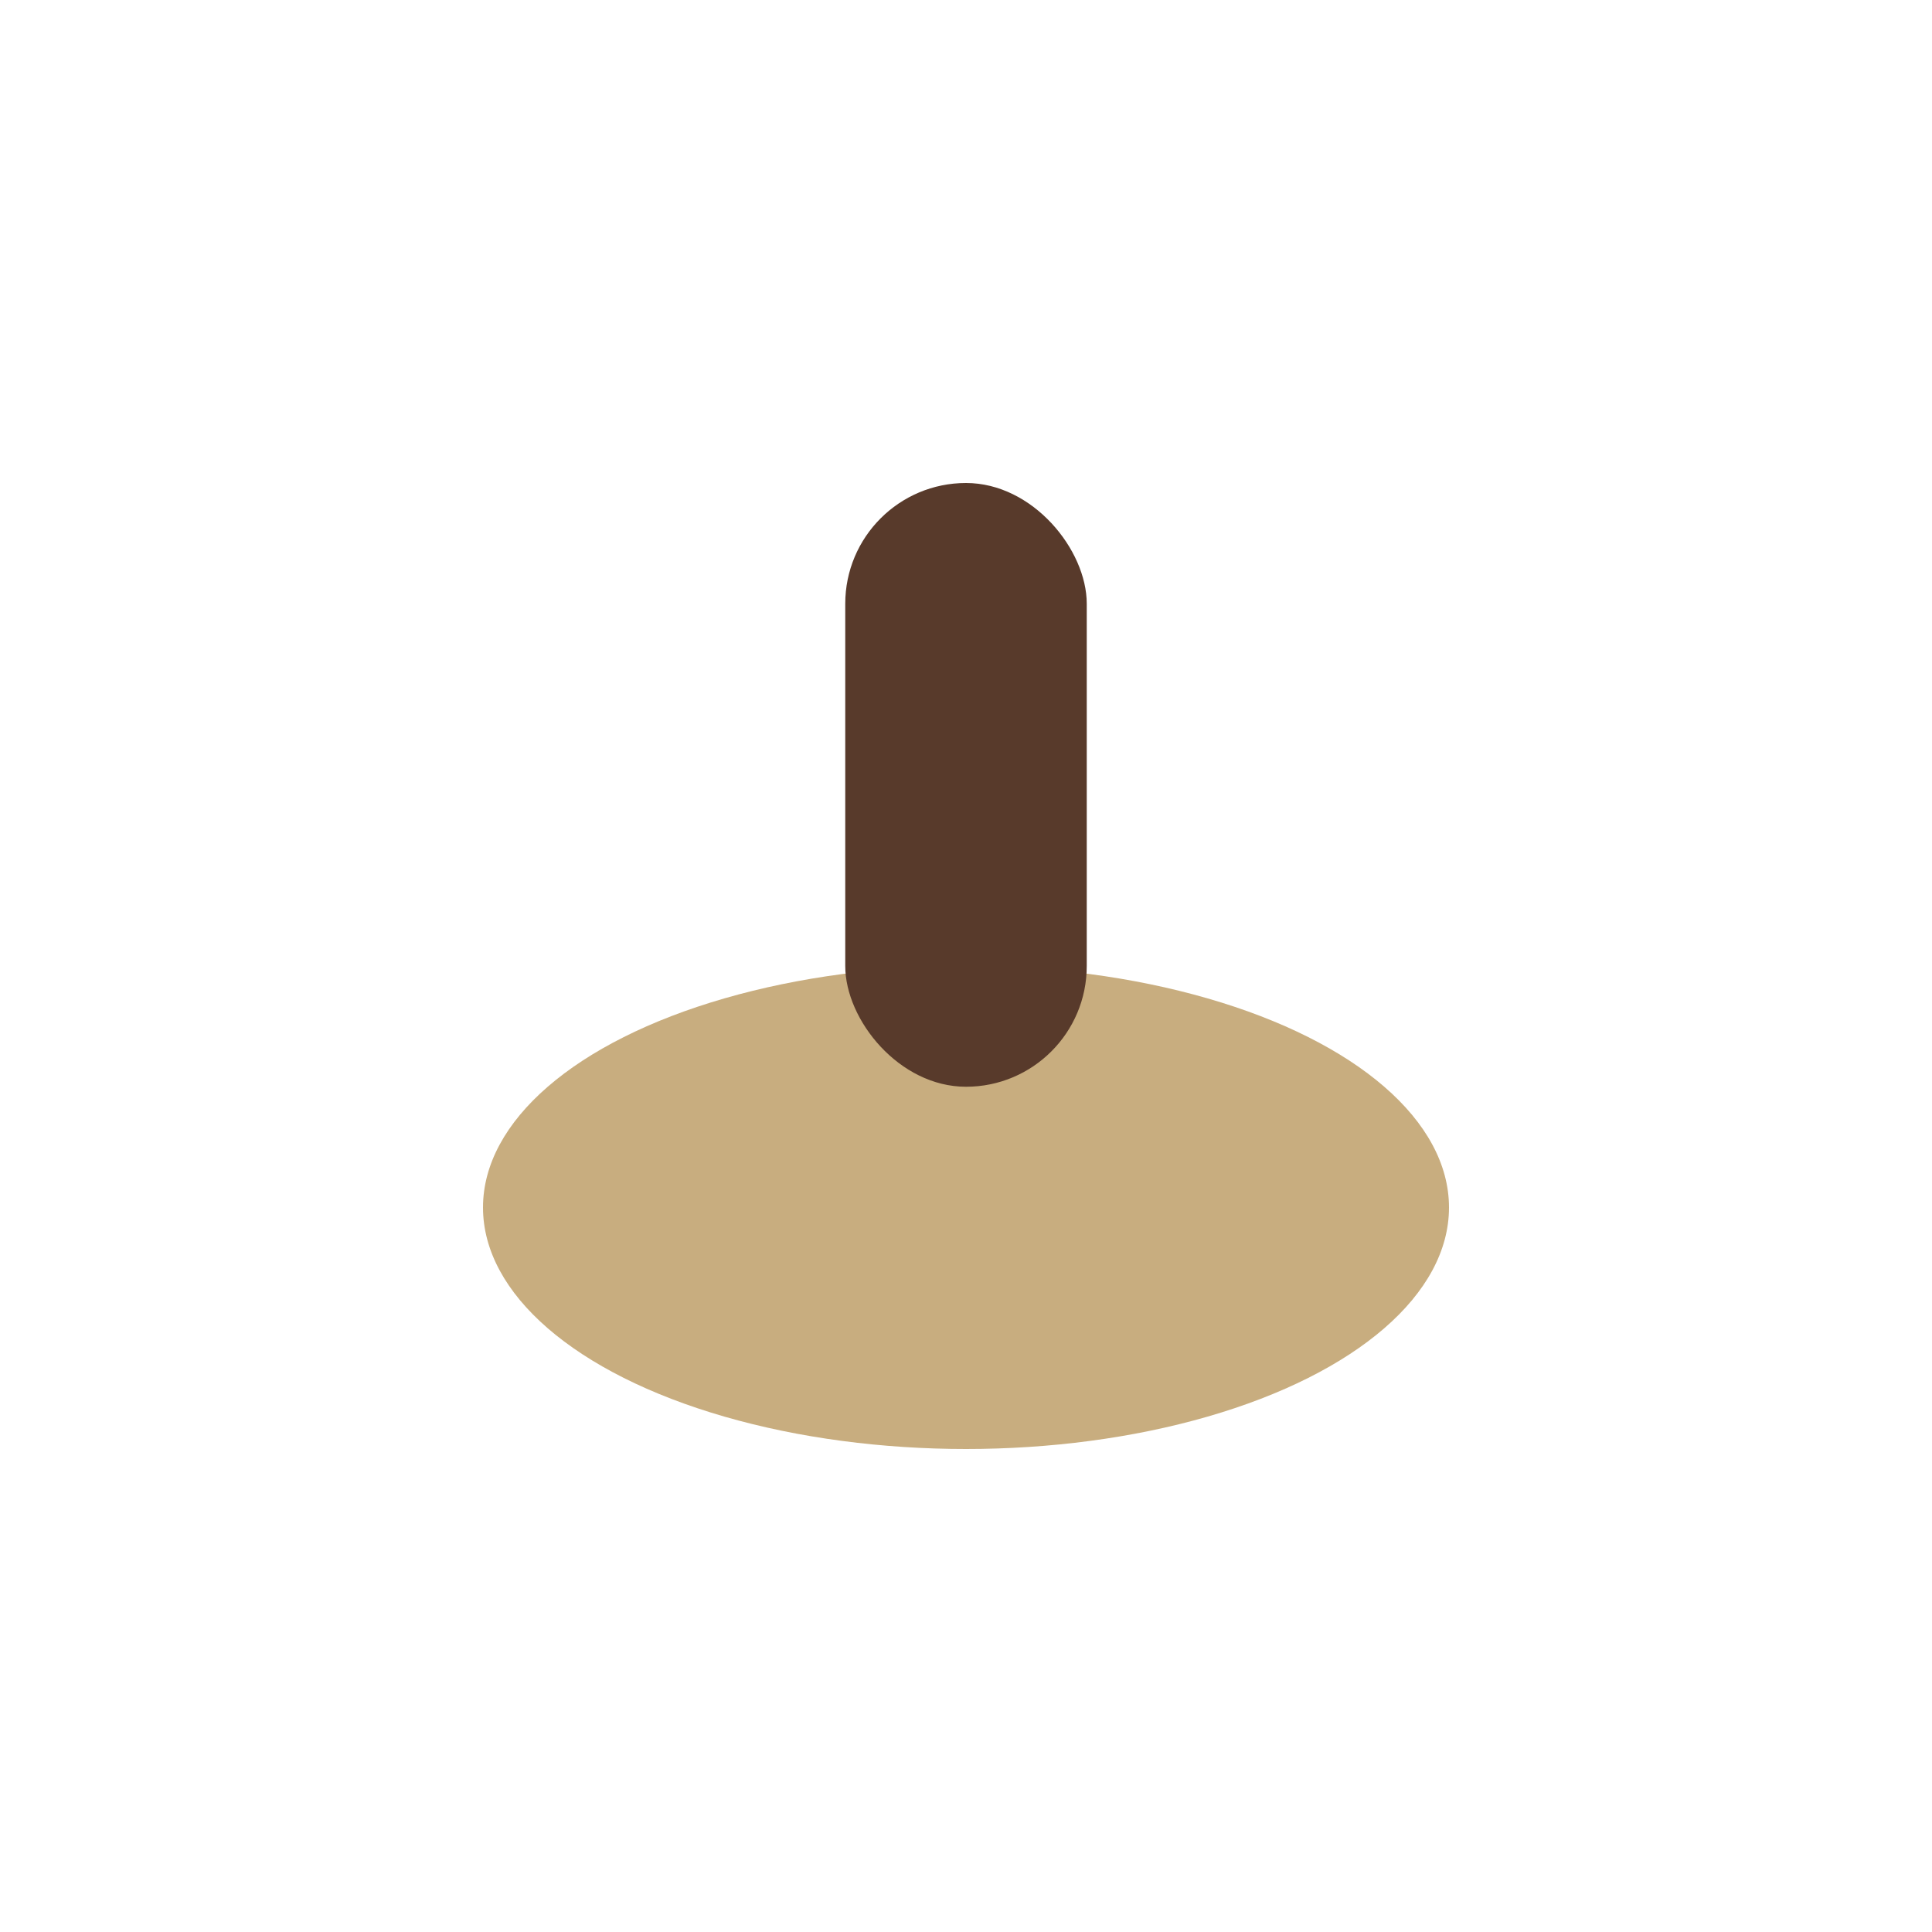
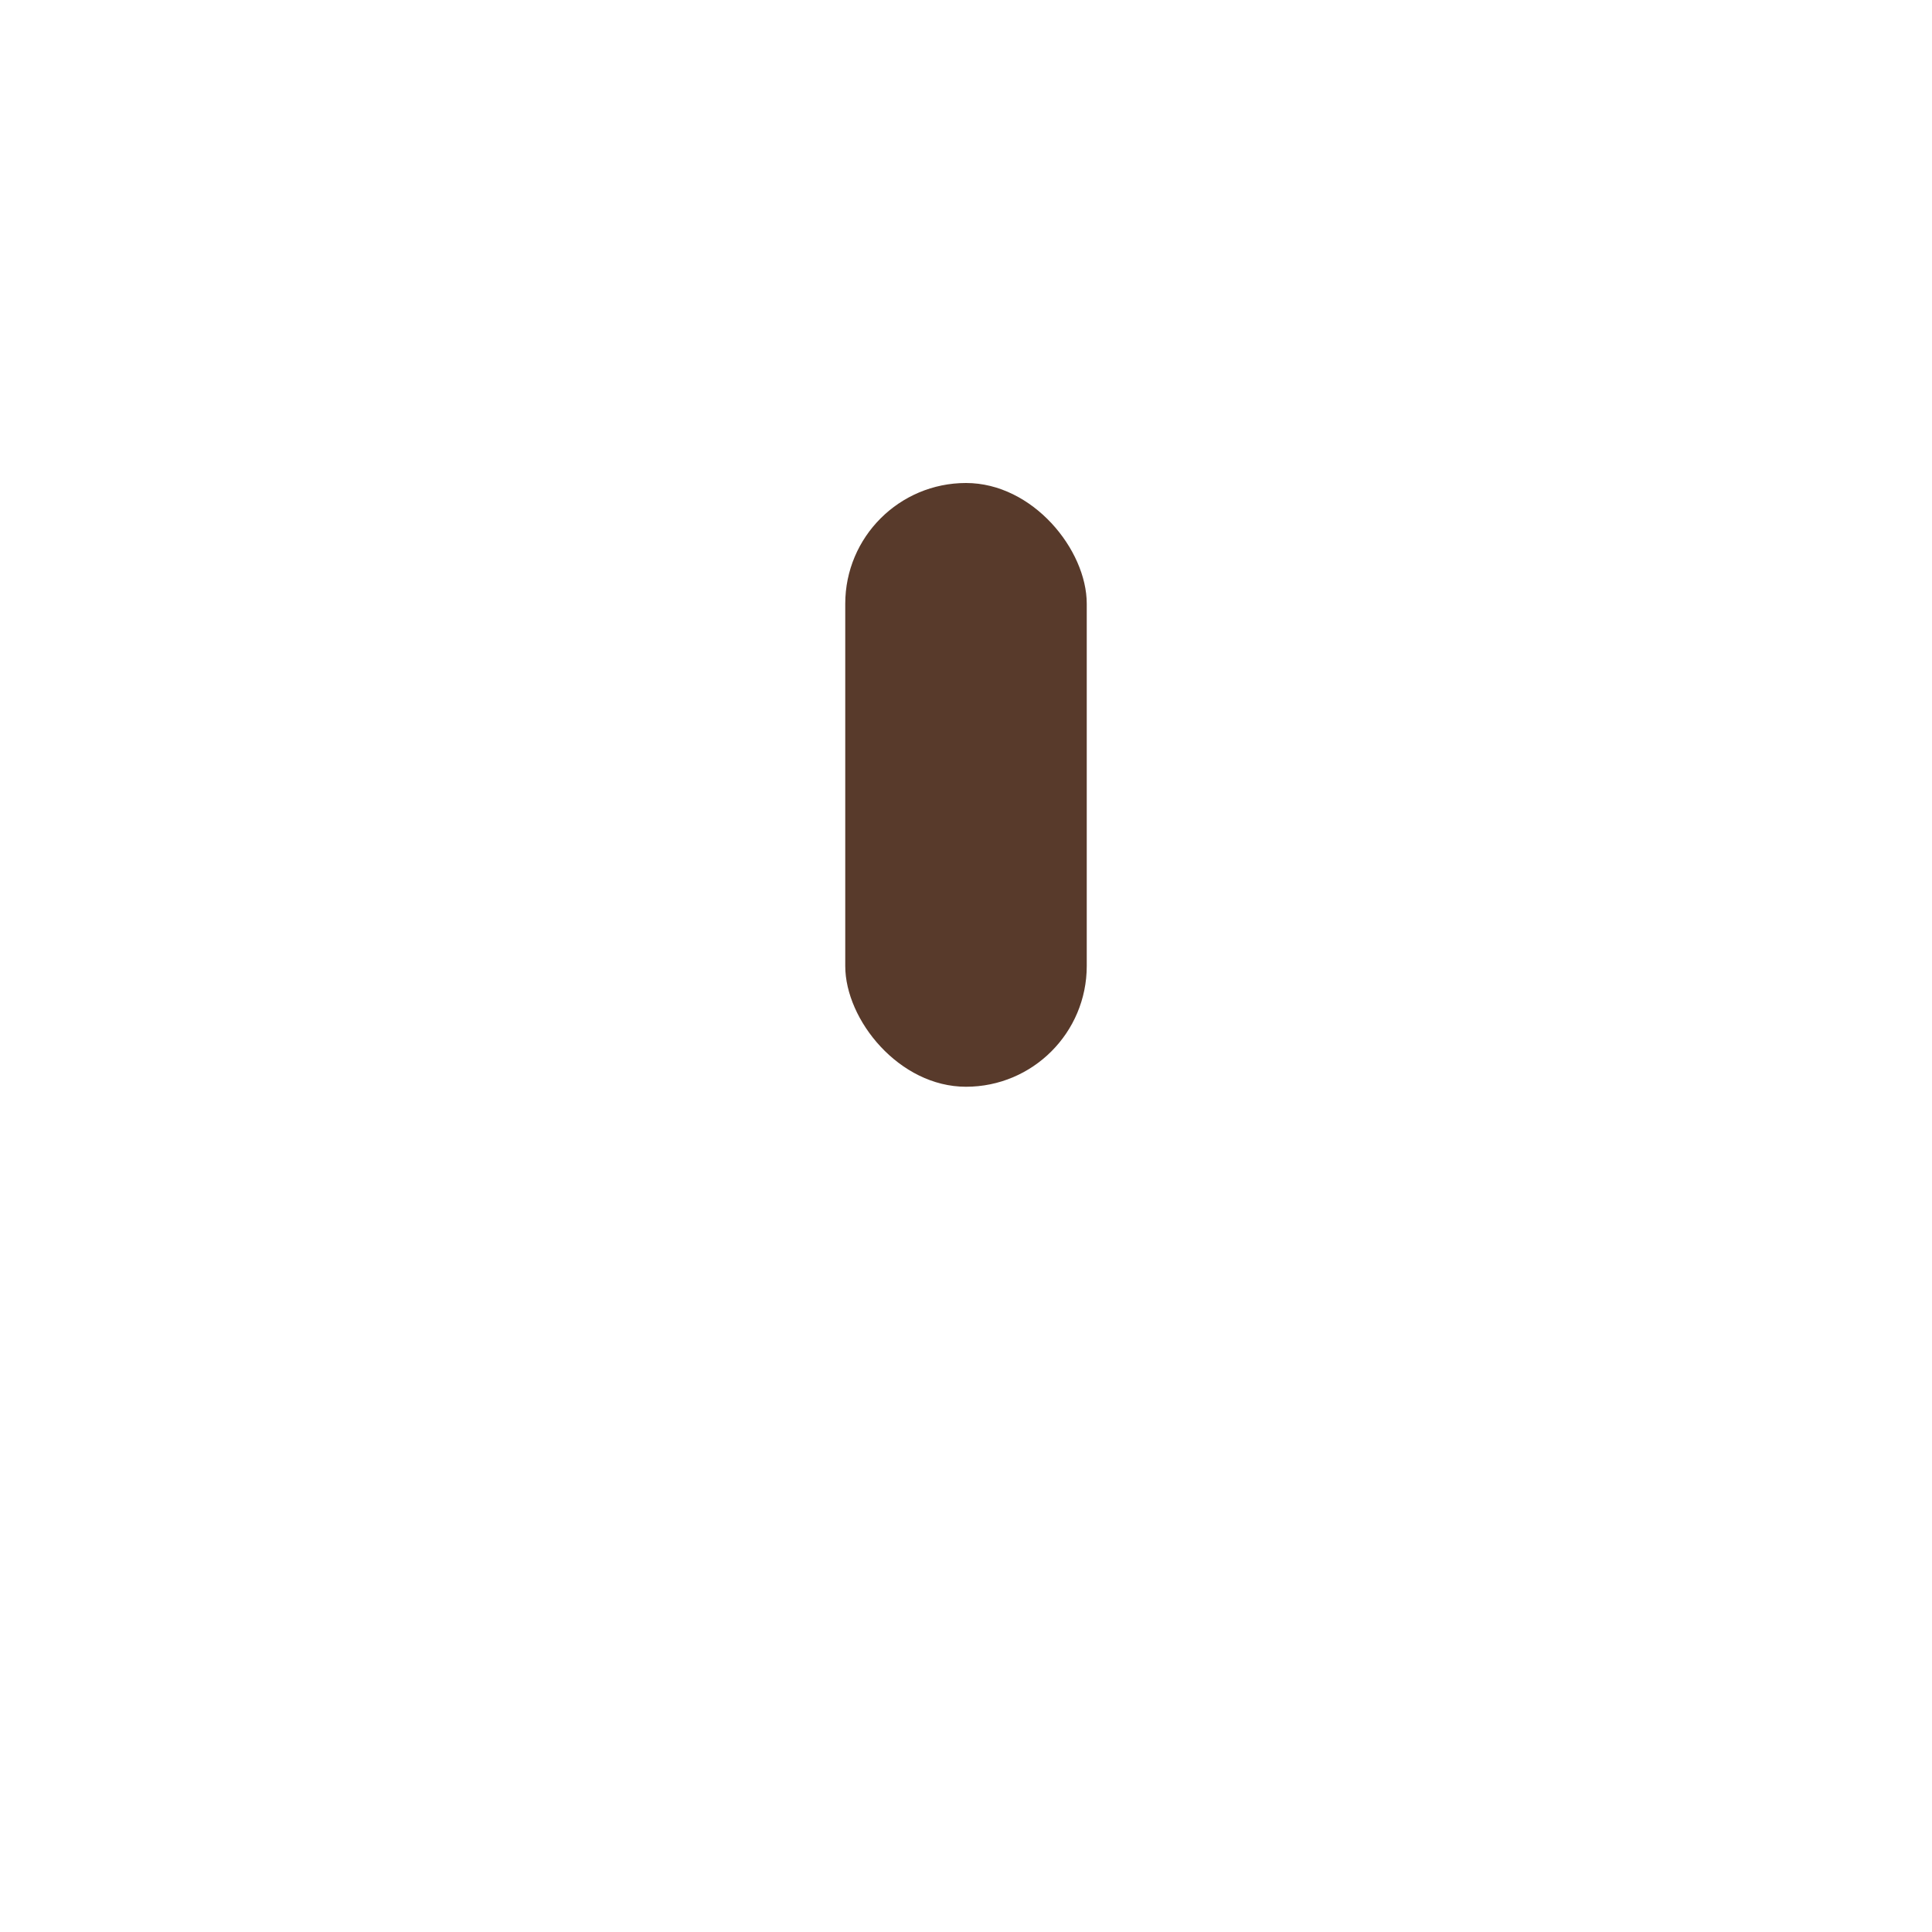
<svg xmlns="http://www.w3.org/2000/svg" width="32" height="32" viewBox="0 0 32 32">
-   <ellipse cx="16" cy="20" rx="8" ry="4" fill="#C8AD7F" />
  <rect x="14" y="8" width="4" height="10" rx="2" fill="#583A2B" />
</svg>